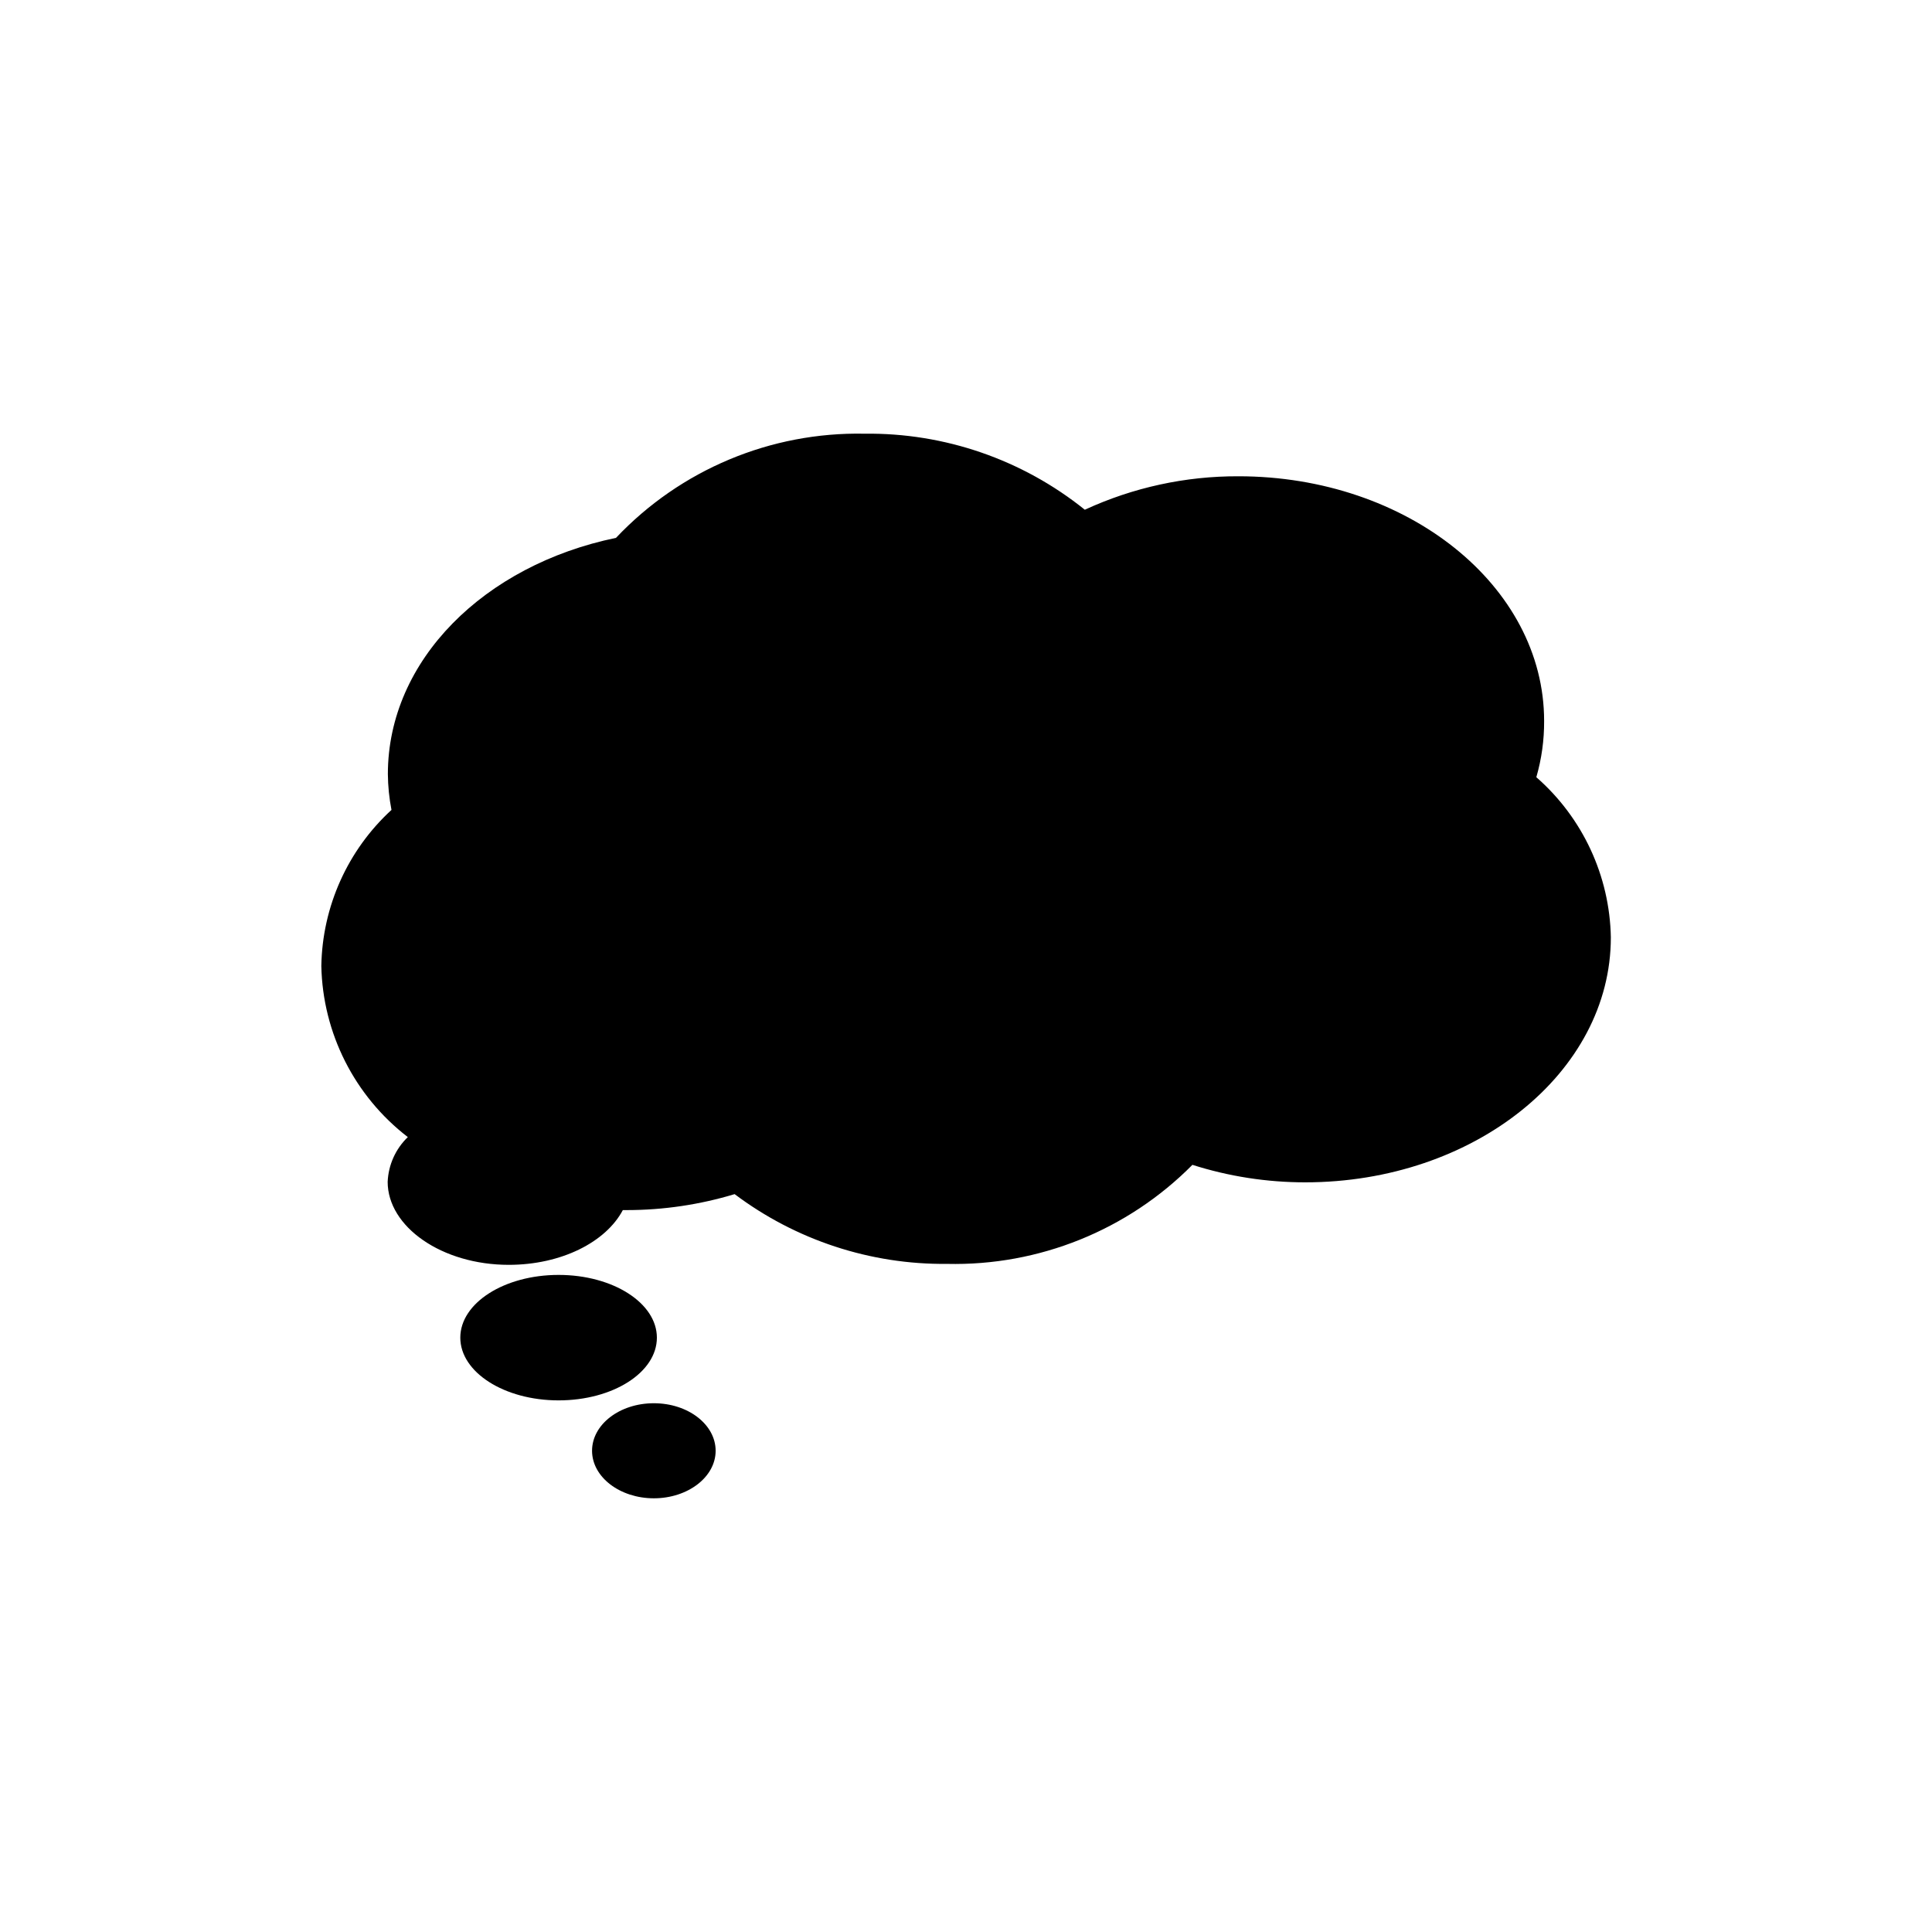
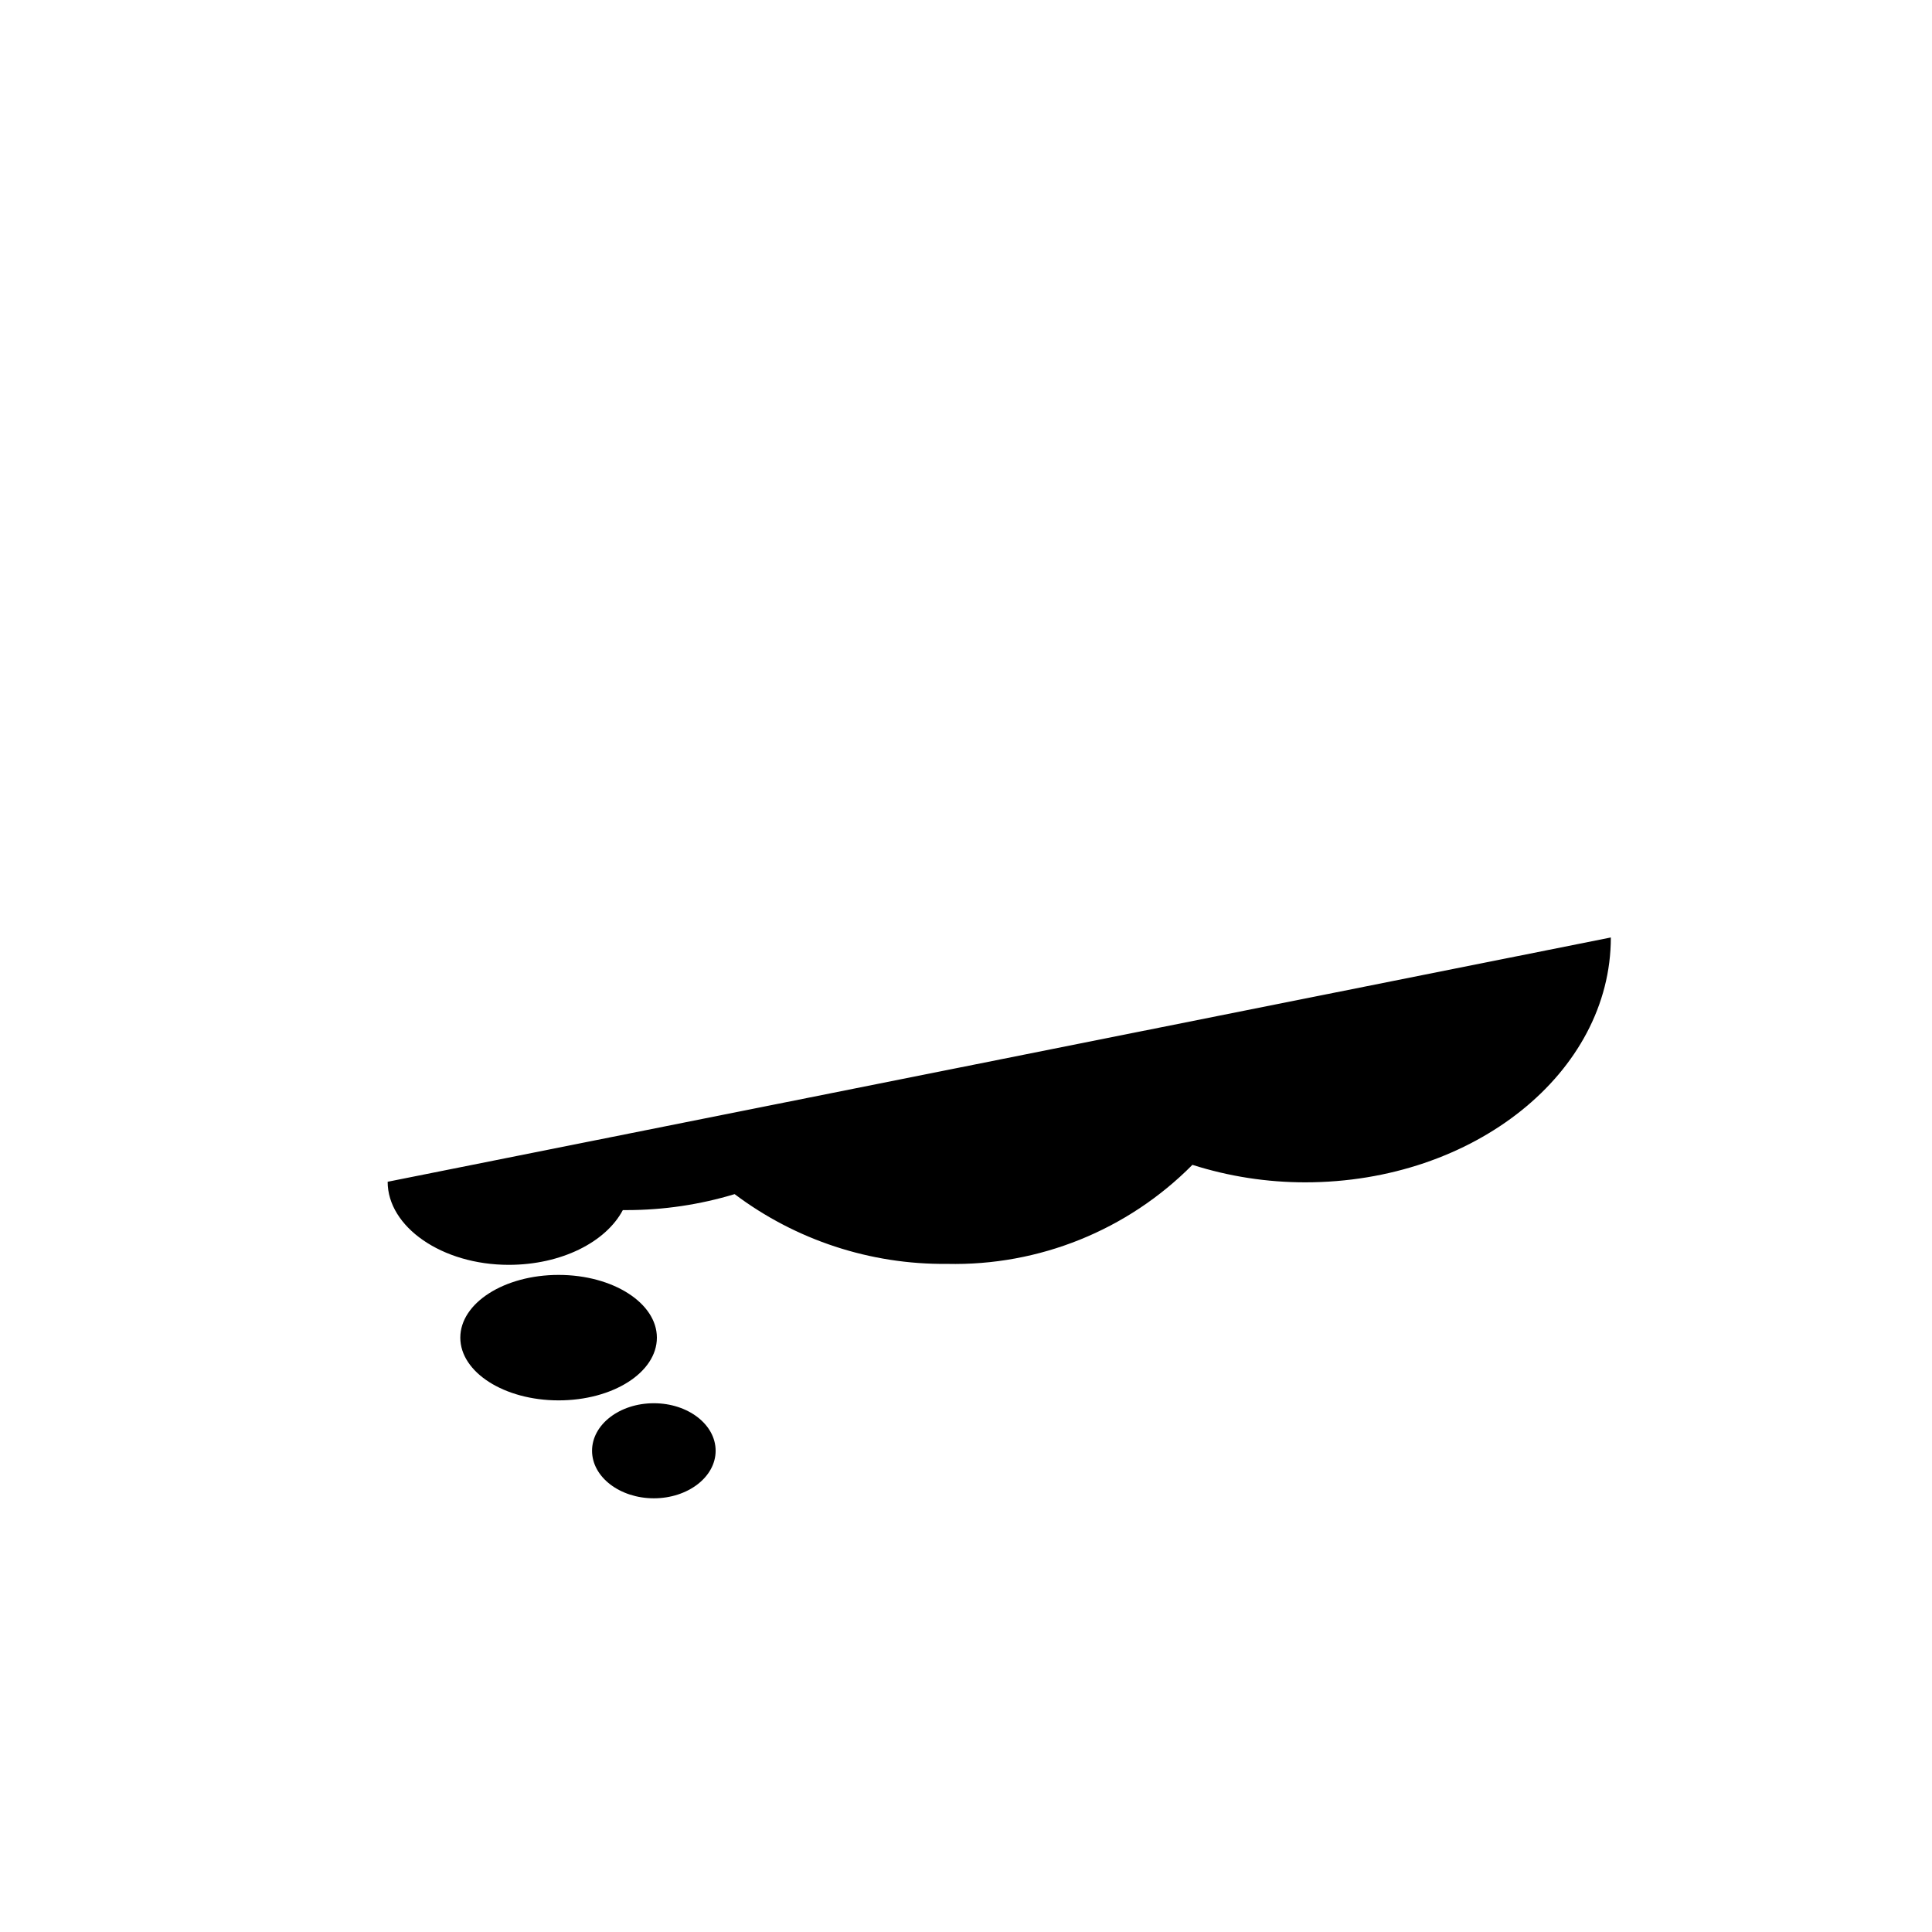
<svg xmlns="http://www.w3.org/2000/svg" fill="#000000" width="800px" height="800px" version="1.1" viewBox="144 144 512 512">
-   <path d="m570.89 392.44c0 35.82-36.273 64.891-81.012 64.891-10.137 0-20.215-1.562-29.875-4.637-17.152 17.32-40.676 26.812-65.043 26.25-20.285 0.203-40.066-6.297-56.277-18.488-9.246 2.797-18.852 4.223-28.516 4.231h-1.109c-4.484 8.465-16.273 14.508-30.23 14.508-17.734 0-32.094-10.078-32.094-22.016h0.004c0.195-4.484 2.106-8.723 5.34-11.84-14.117-10.855-22.551-27.535-22.922-45.34 0.262-15.754 6.984-30.711 18.59-41.363-0.605-3.121-0.926-6.293-0.957-9.473 0-30.23 25.594-55.418 60.457-62.625 17.078-18.07 40.988-28.094 65.848-27.605 21.215-0.266 41.859 6.859 58.395 20.152 12.758-5.894 26.652-8.918 40.707-8.867 44.738 0 81.012 29.02 81.012 64.84 0.031 5.043-0.668 10.066-2.066 14.91 12.285 10.738 19.457 26.164 19.75 42.473zm-252.81 106.05c0-9.168-11.637-16.625-26.047-16.625s-26.047 7.457-26.047 16.625c0 9.168 11.637 16.625 26.047 16.625s26.047-7.402 26.047-16.625zm-0.805 17.383c-9.07 0-16.375 5.644-16.375 12.594 0 6.953 7.356 12.598 16.375 12.598 9.02 0 16.375-5.644 16.375-12.594 0-6.957-7.309-12.598-16.375-12.598z" />
+   <path d="m570.89 392.44c0 35.82-36.273 64.891-81.012 64.891-10.137 0-20.215-1.562-29.875-4.637-17.152 17.32-40.676 26.812-65.043 26.25-20.285 0.203-40.066-6.297-56.277-18.488-9.246 2.797-18.852 4.223-28.516 4.231h-1.109c-4.484 8.465-16.273 14.508-30.23 14.508-17.734 0-32.094-10.078-32.094-22.016h0.004zm-252.81 106.05c0-9.168-11.637-16.625-26.047-16.625s-26.047 7.457-26.047 16.625c0 9.168 11.637 16.625 26.047 16.625s26.047-7.402 26.047-16.625zm-0.805 17.383c-9.07 0-16.375 5.644-16.375 12.594 0 6.953 7.356 12.598 16.375 12.598 9.02 0 16.375-5.644 16.375-12.594 0-6.957-7.309-12.598-16.375-12.598z" />
</svg>